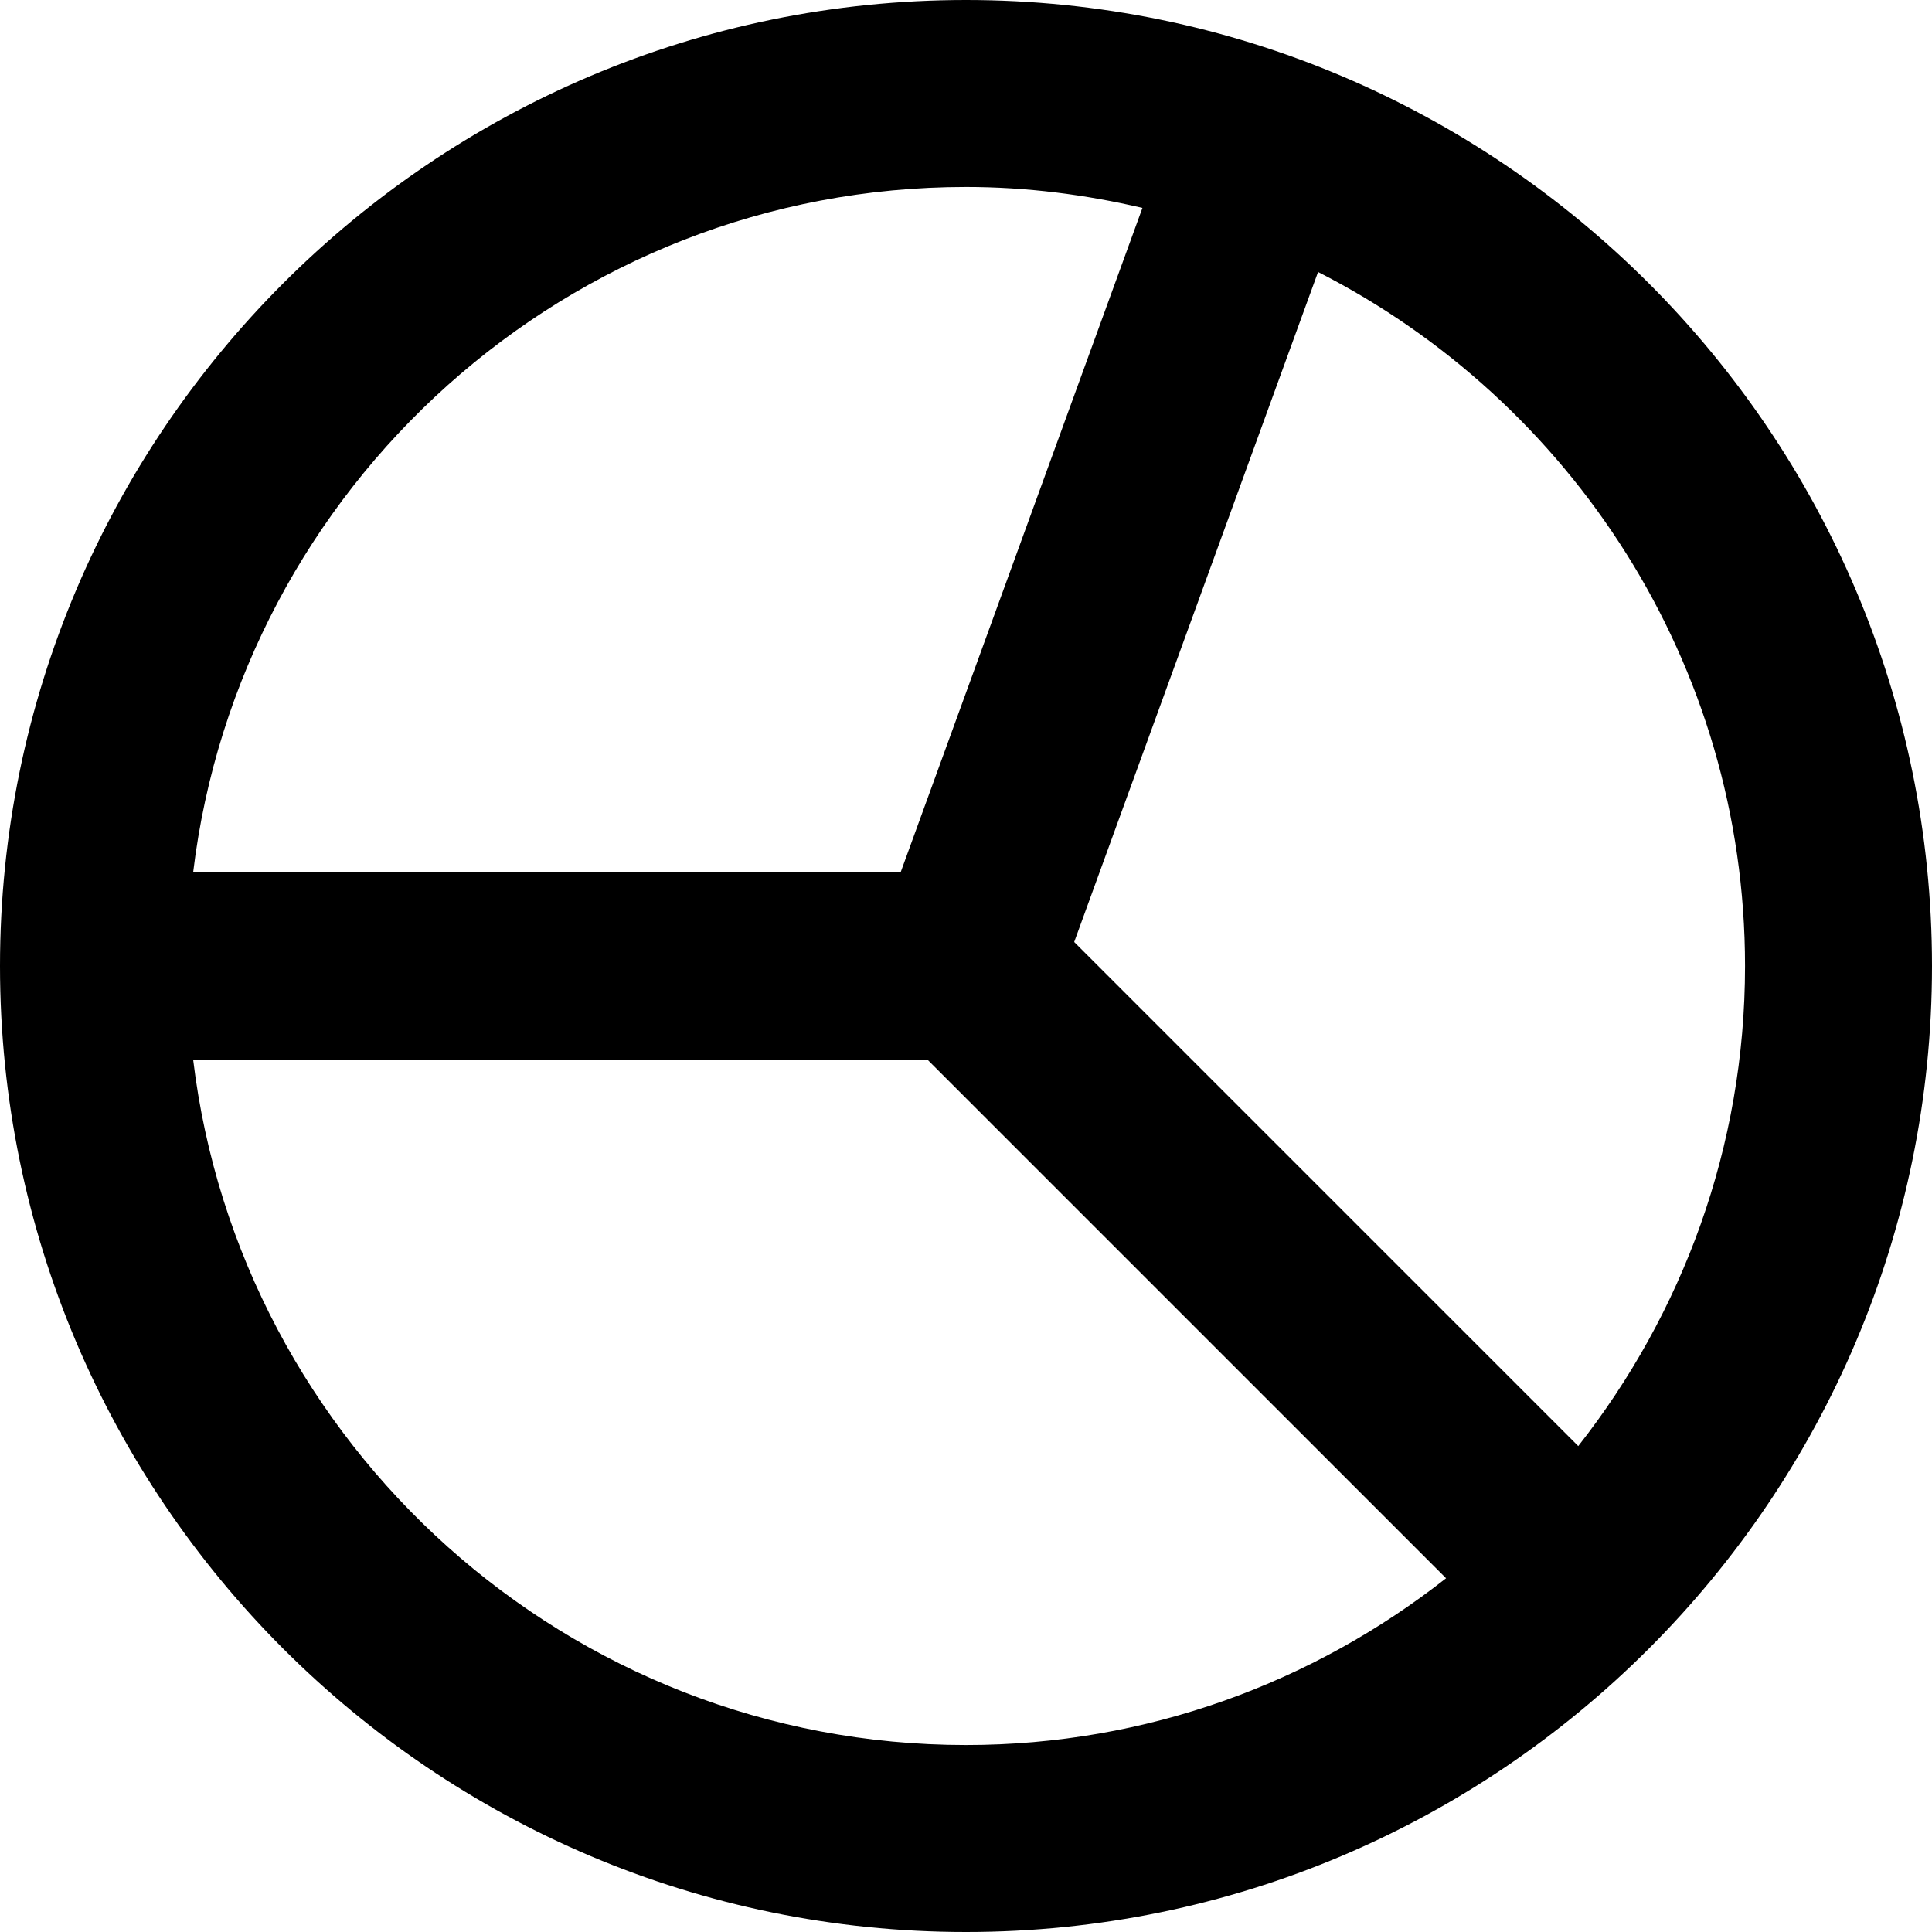
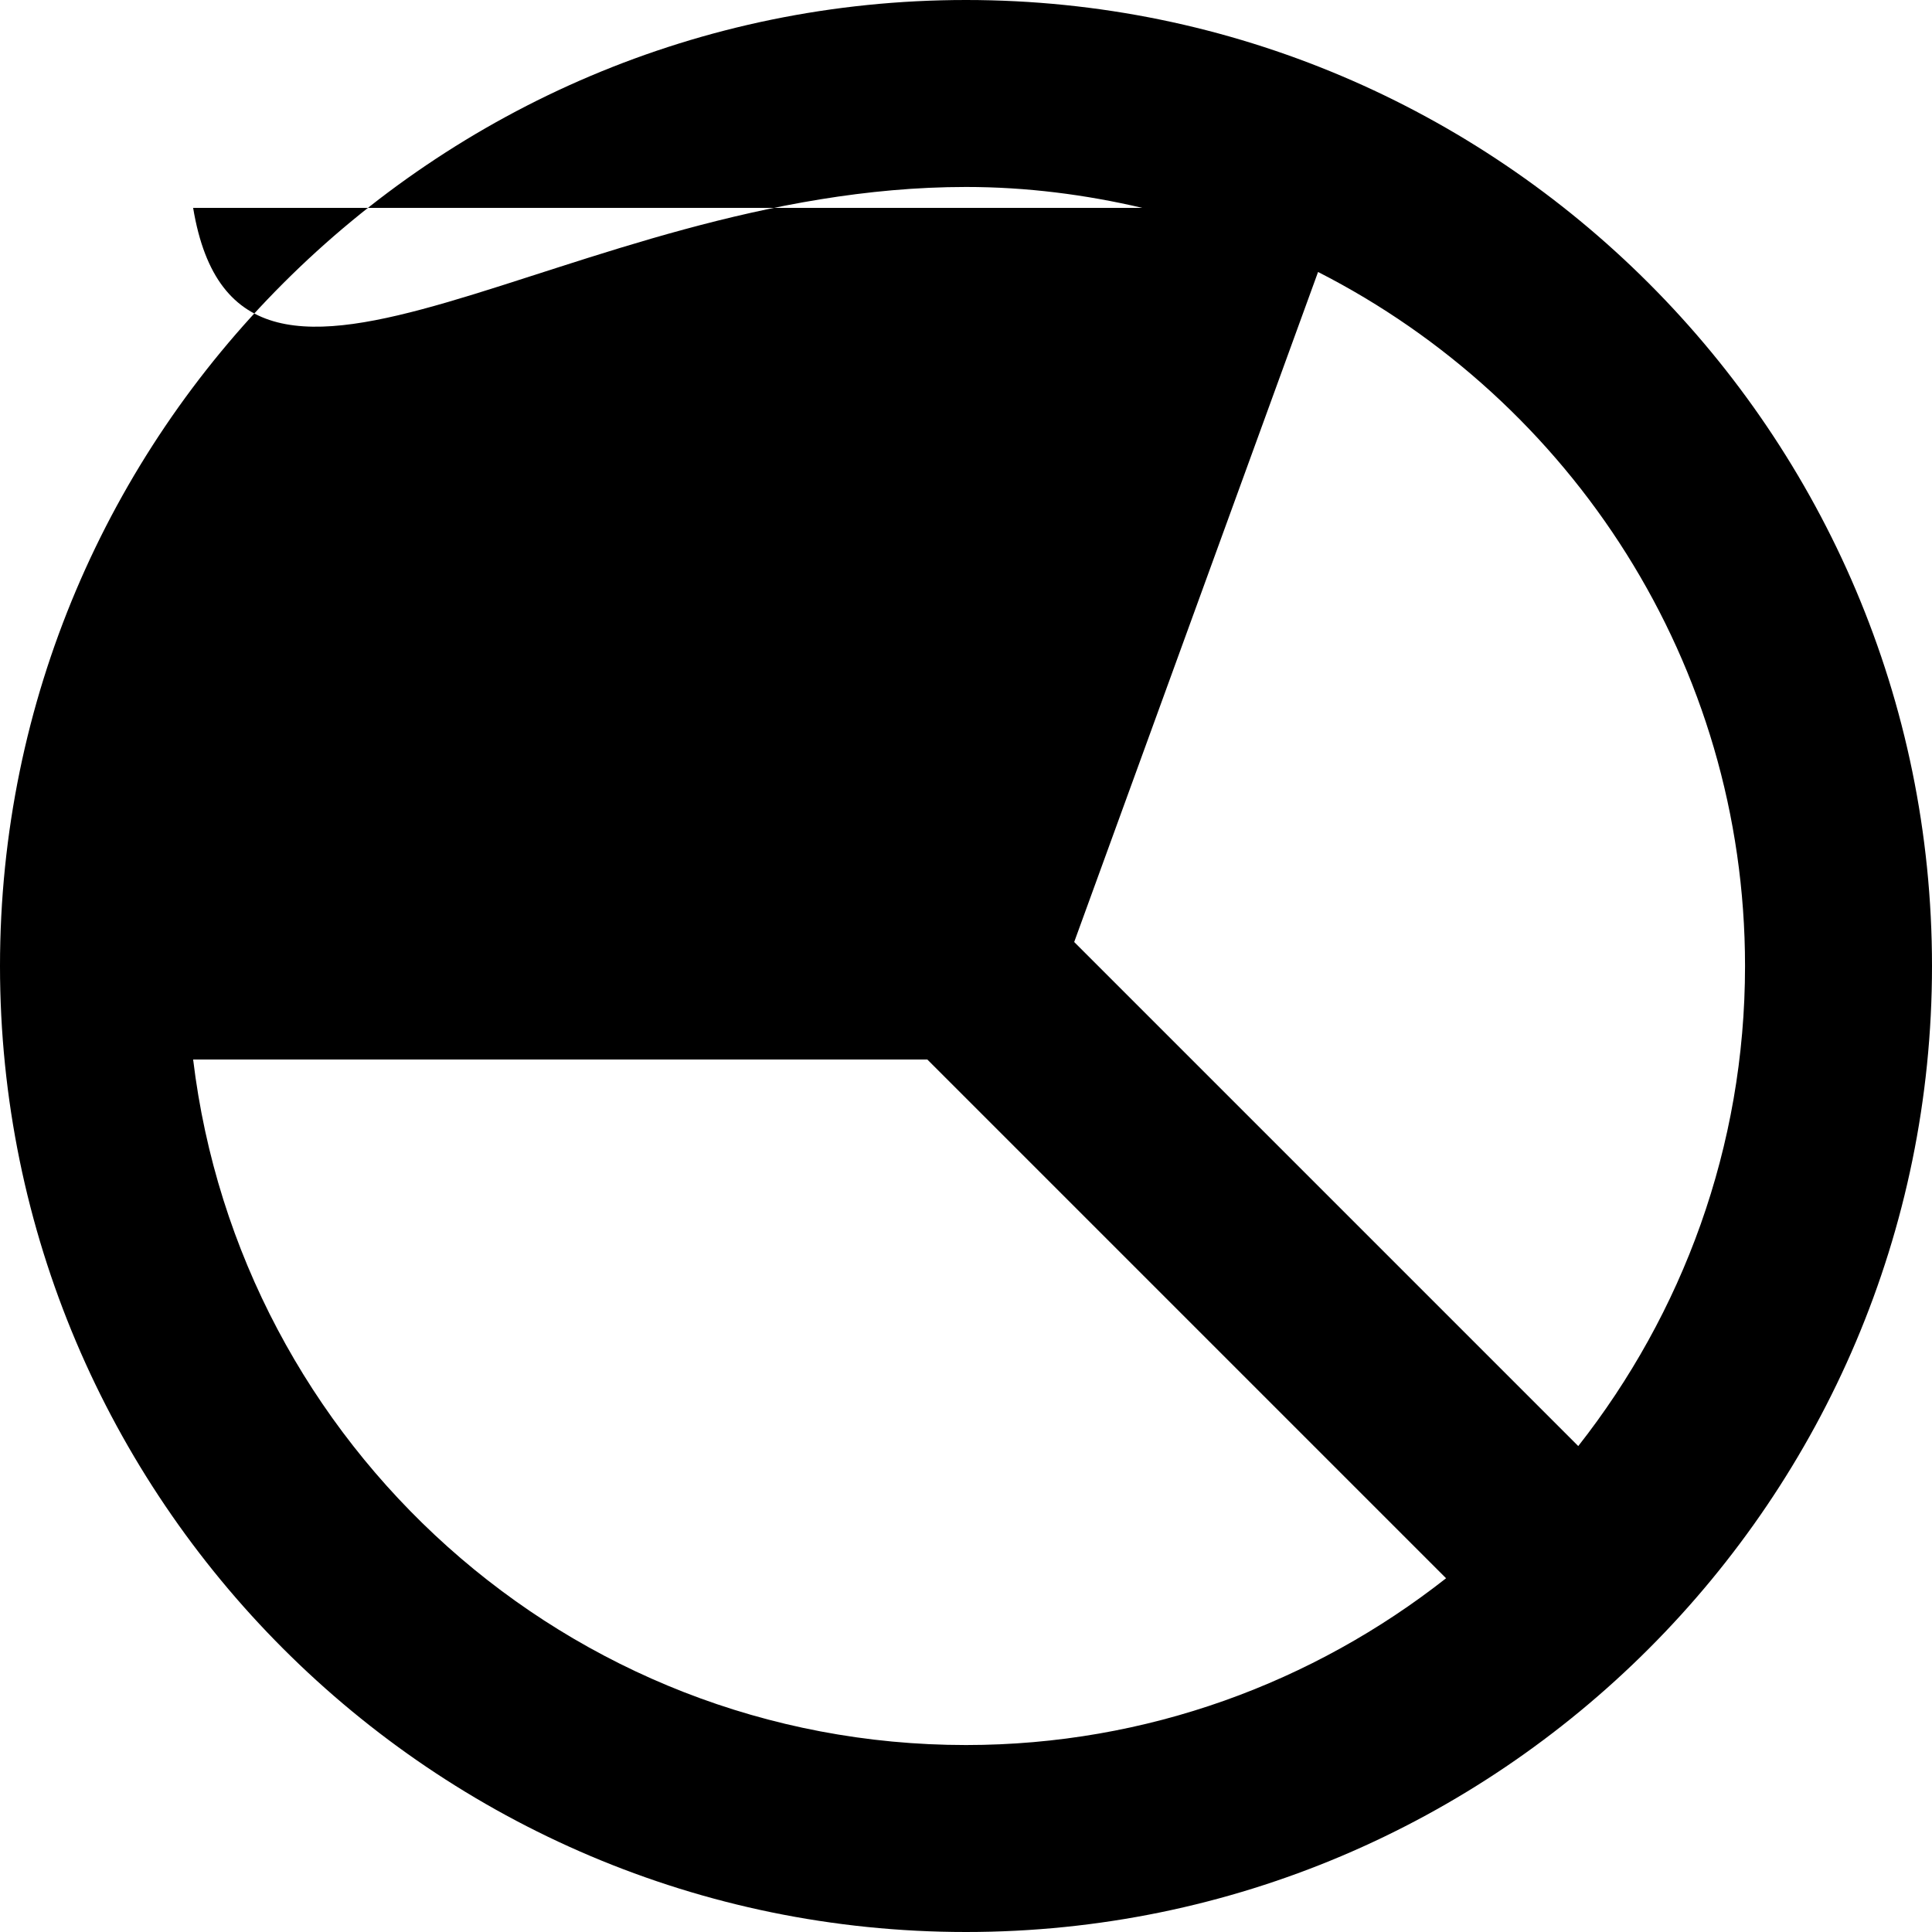
<svg xmlns="http://www.w3.org/2000/svg" version="1.1" id="Capa_1" x="0px" y="0px" viewBox="0 0 31 31" style="enable-background:new 0 0 31 31;" xml:space="preserve">
  <g id="Round_x5F_Stats_x5F_Alt">
    <g>
-       <path style="fill-rule:evenodd;clip-rule:evenodd;" d="M15.5,0C6.953,0,0,6.953,0,15.5C0,24.047,6.953,31,15.5,31     C24.047,31,31,24.047,31,15.5C31,6.953,24.047,0,15.5,0z M15.5,3c0.975,0,1.92,0.123,2.831,0.336L14.45,14H3.099     C3.843,7.813,9.116,3,15.5,3z M15.5,28C9.116,28,3.843,23.187,3.099,17h11.78l8.324,8.324C21.078,26.994,18.407,28,15.5,28z      M25.324,23.203l-8.088-8.088l3.913-10.751C25.208,6.432,28,10.642,28,15.5C28,18.406,26.994,21.078,25.324,23.203z" />
+       <path style="fill-rule:evenodd;clip-rule:evenodd;" d="M15.5,0C6.953,0,0,6.953,0,15.5C0,24.047,6.953,31,15.5,31     C24.047,31,31,24.047,31,15.5C31,6.953,24.047,0,15.5,0z M15.5,3c0.975,0,1.92,0.123,2.831,0.336H3.099     C3.843,7.813,9.116,3,15.5,3z M15.5,28C9.116,28,3.843,23.187,3.099,17h11.78l8.324,8.324C21.078,26.994,18.407,28,15.5,28z      M25.324,23.203l-8.088-8.088l3.913-10.751C25.208,6.432,28,10.642,28,15.5C28,18.406,26.994,21.078,25.324,23.203z" />
    </g>
  </g>
  <g>

</g>
  <g>

</g>
  <g>

</g>
  <g>

</g>
  <g>

</g>
  <g>

</g>
  <g>

</g>
  <g>

</g>
  <g>

</g>
  <g>

</g>
  <g>

</g>
  <g>

</g>
  <g>

</g>
  <g>

</g>
  <g>

</g>
</svg>